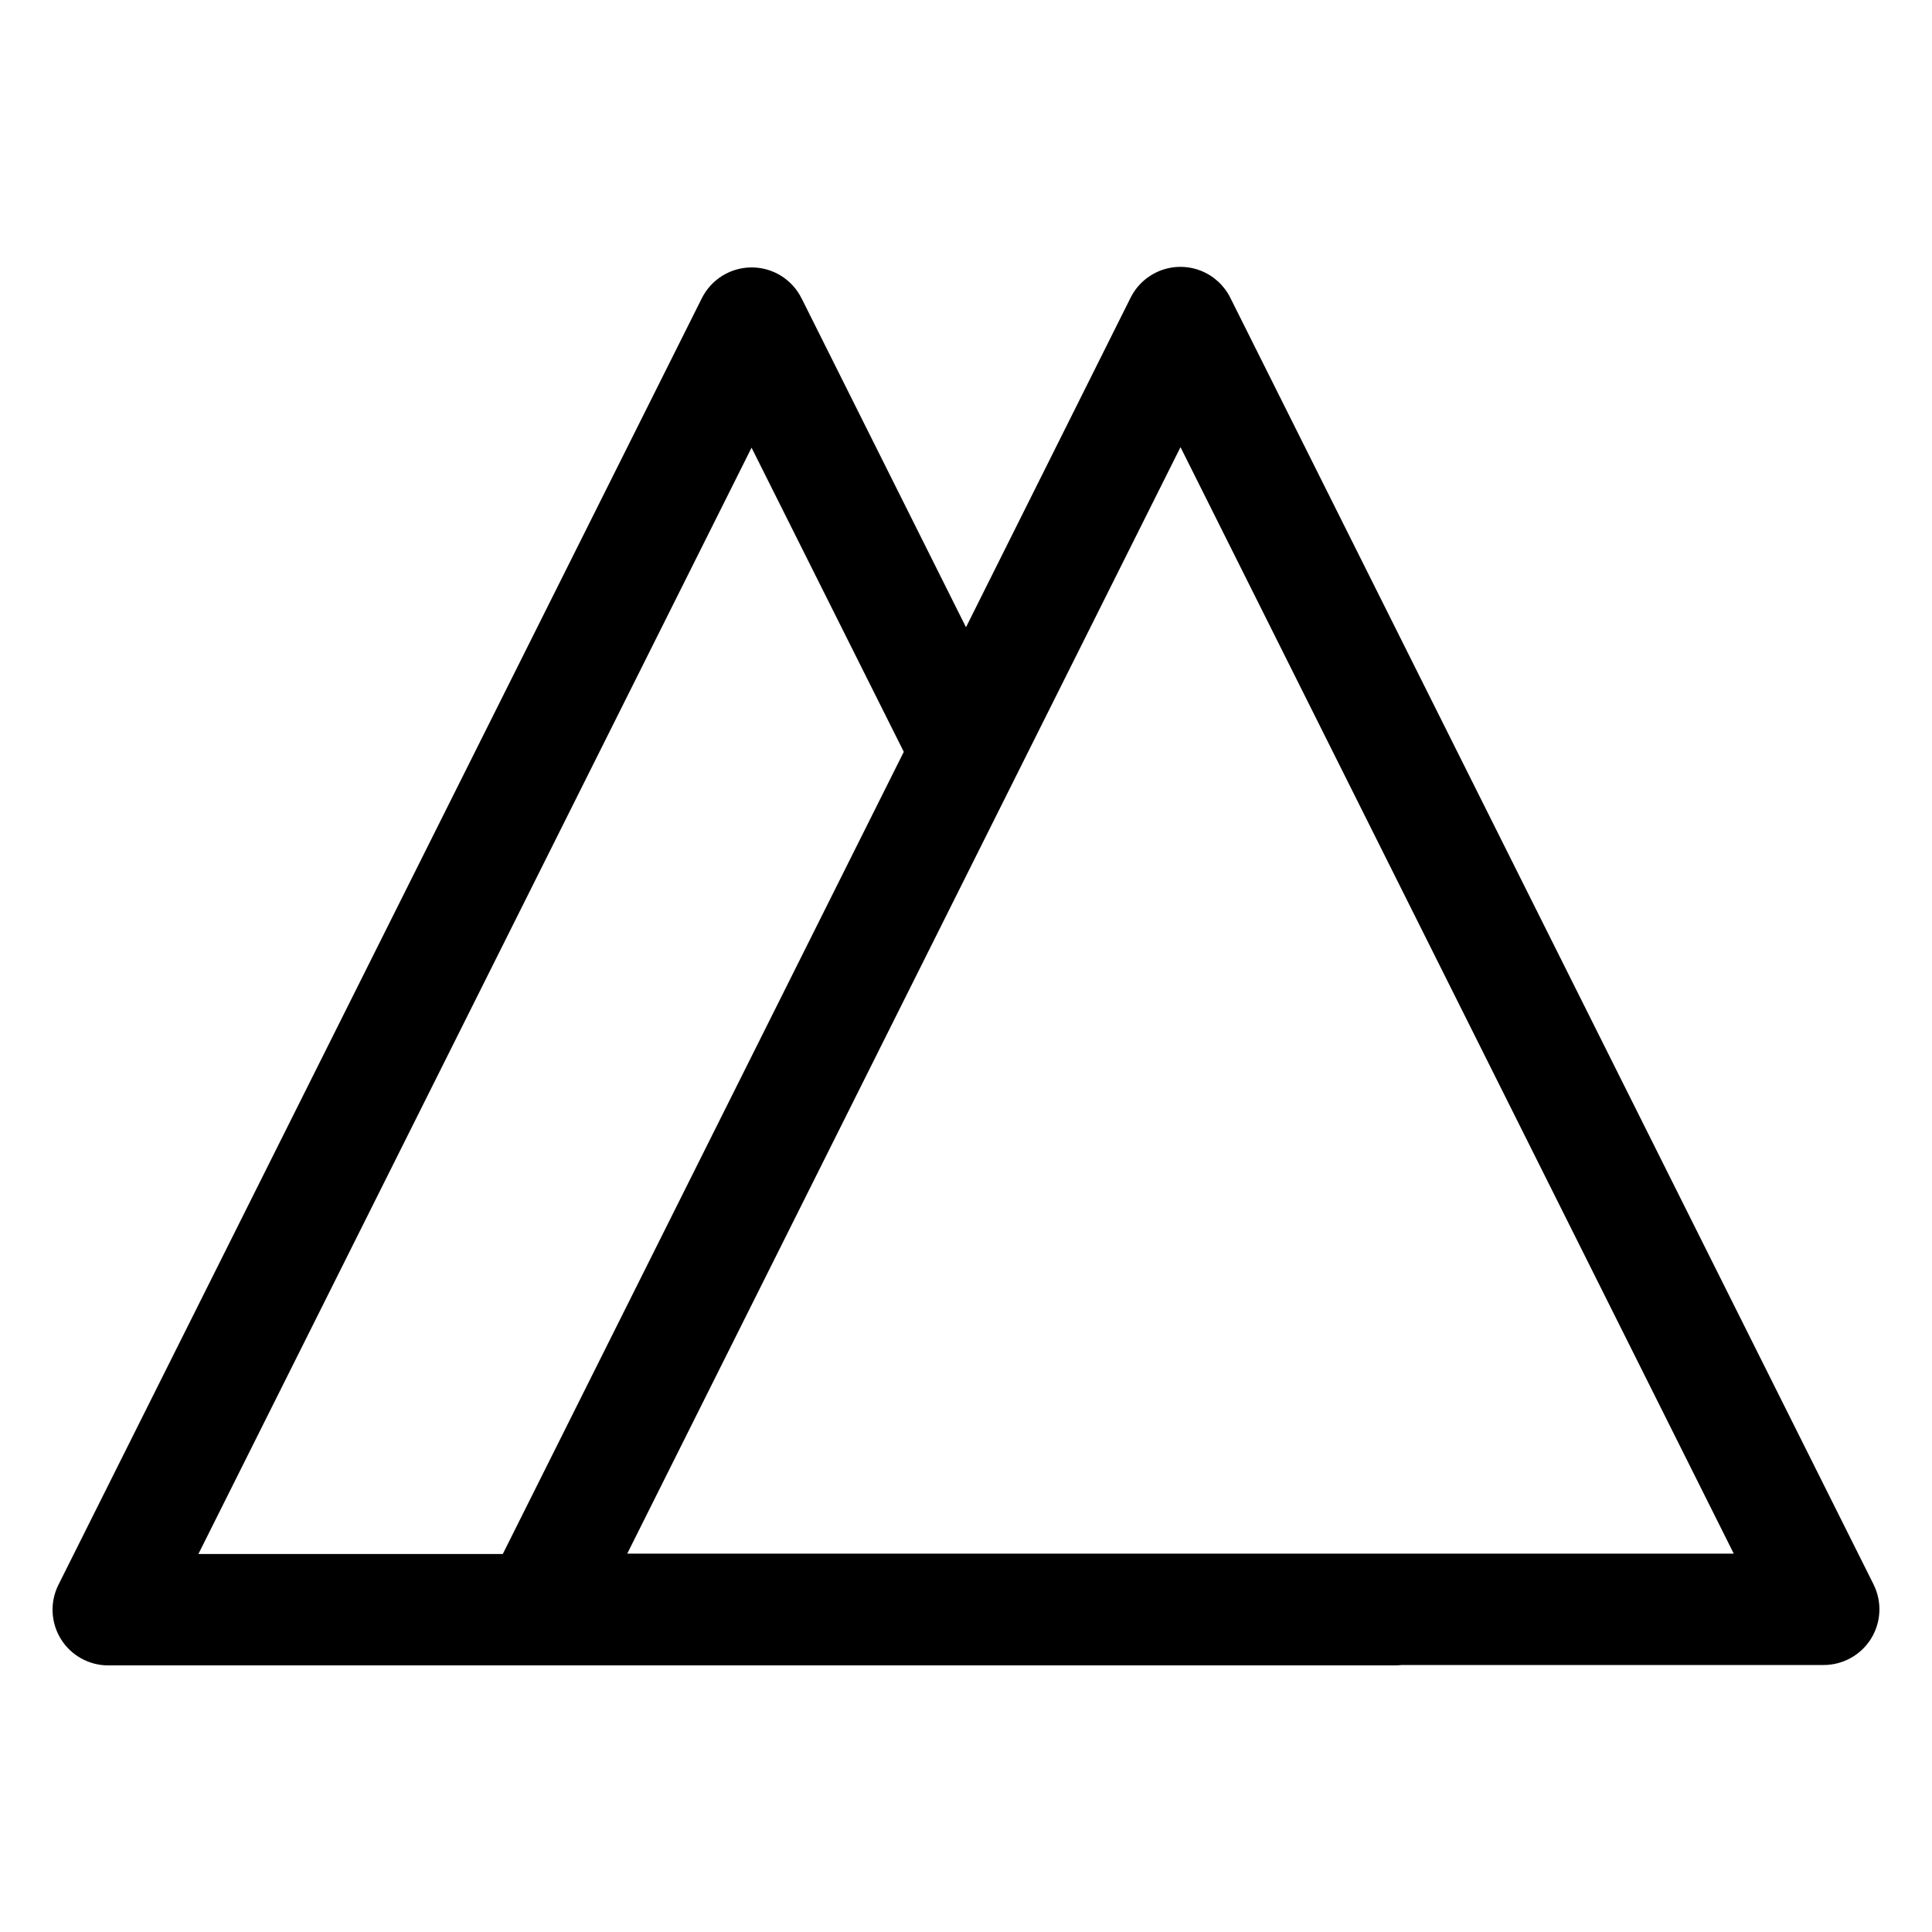
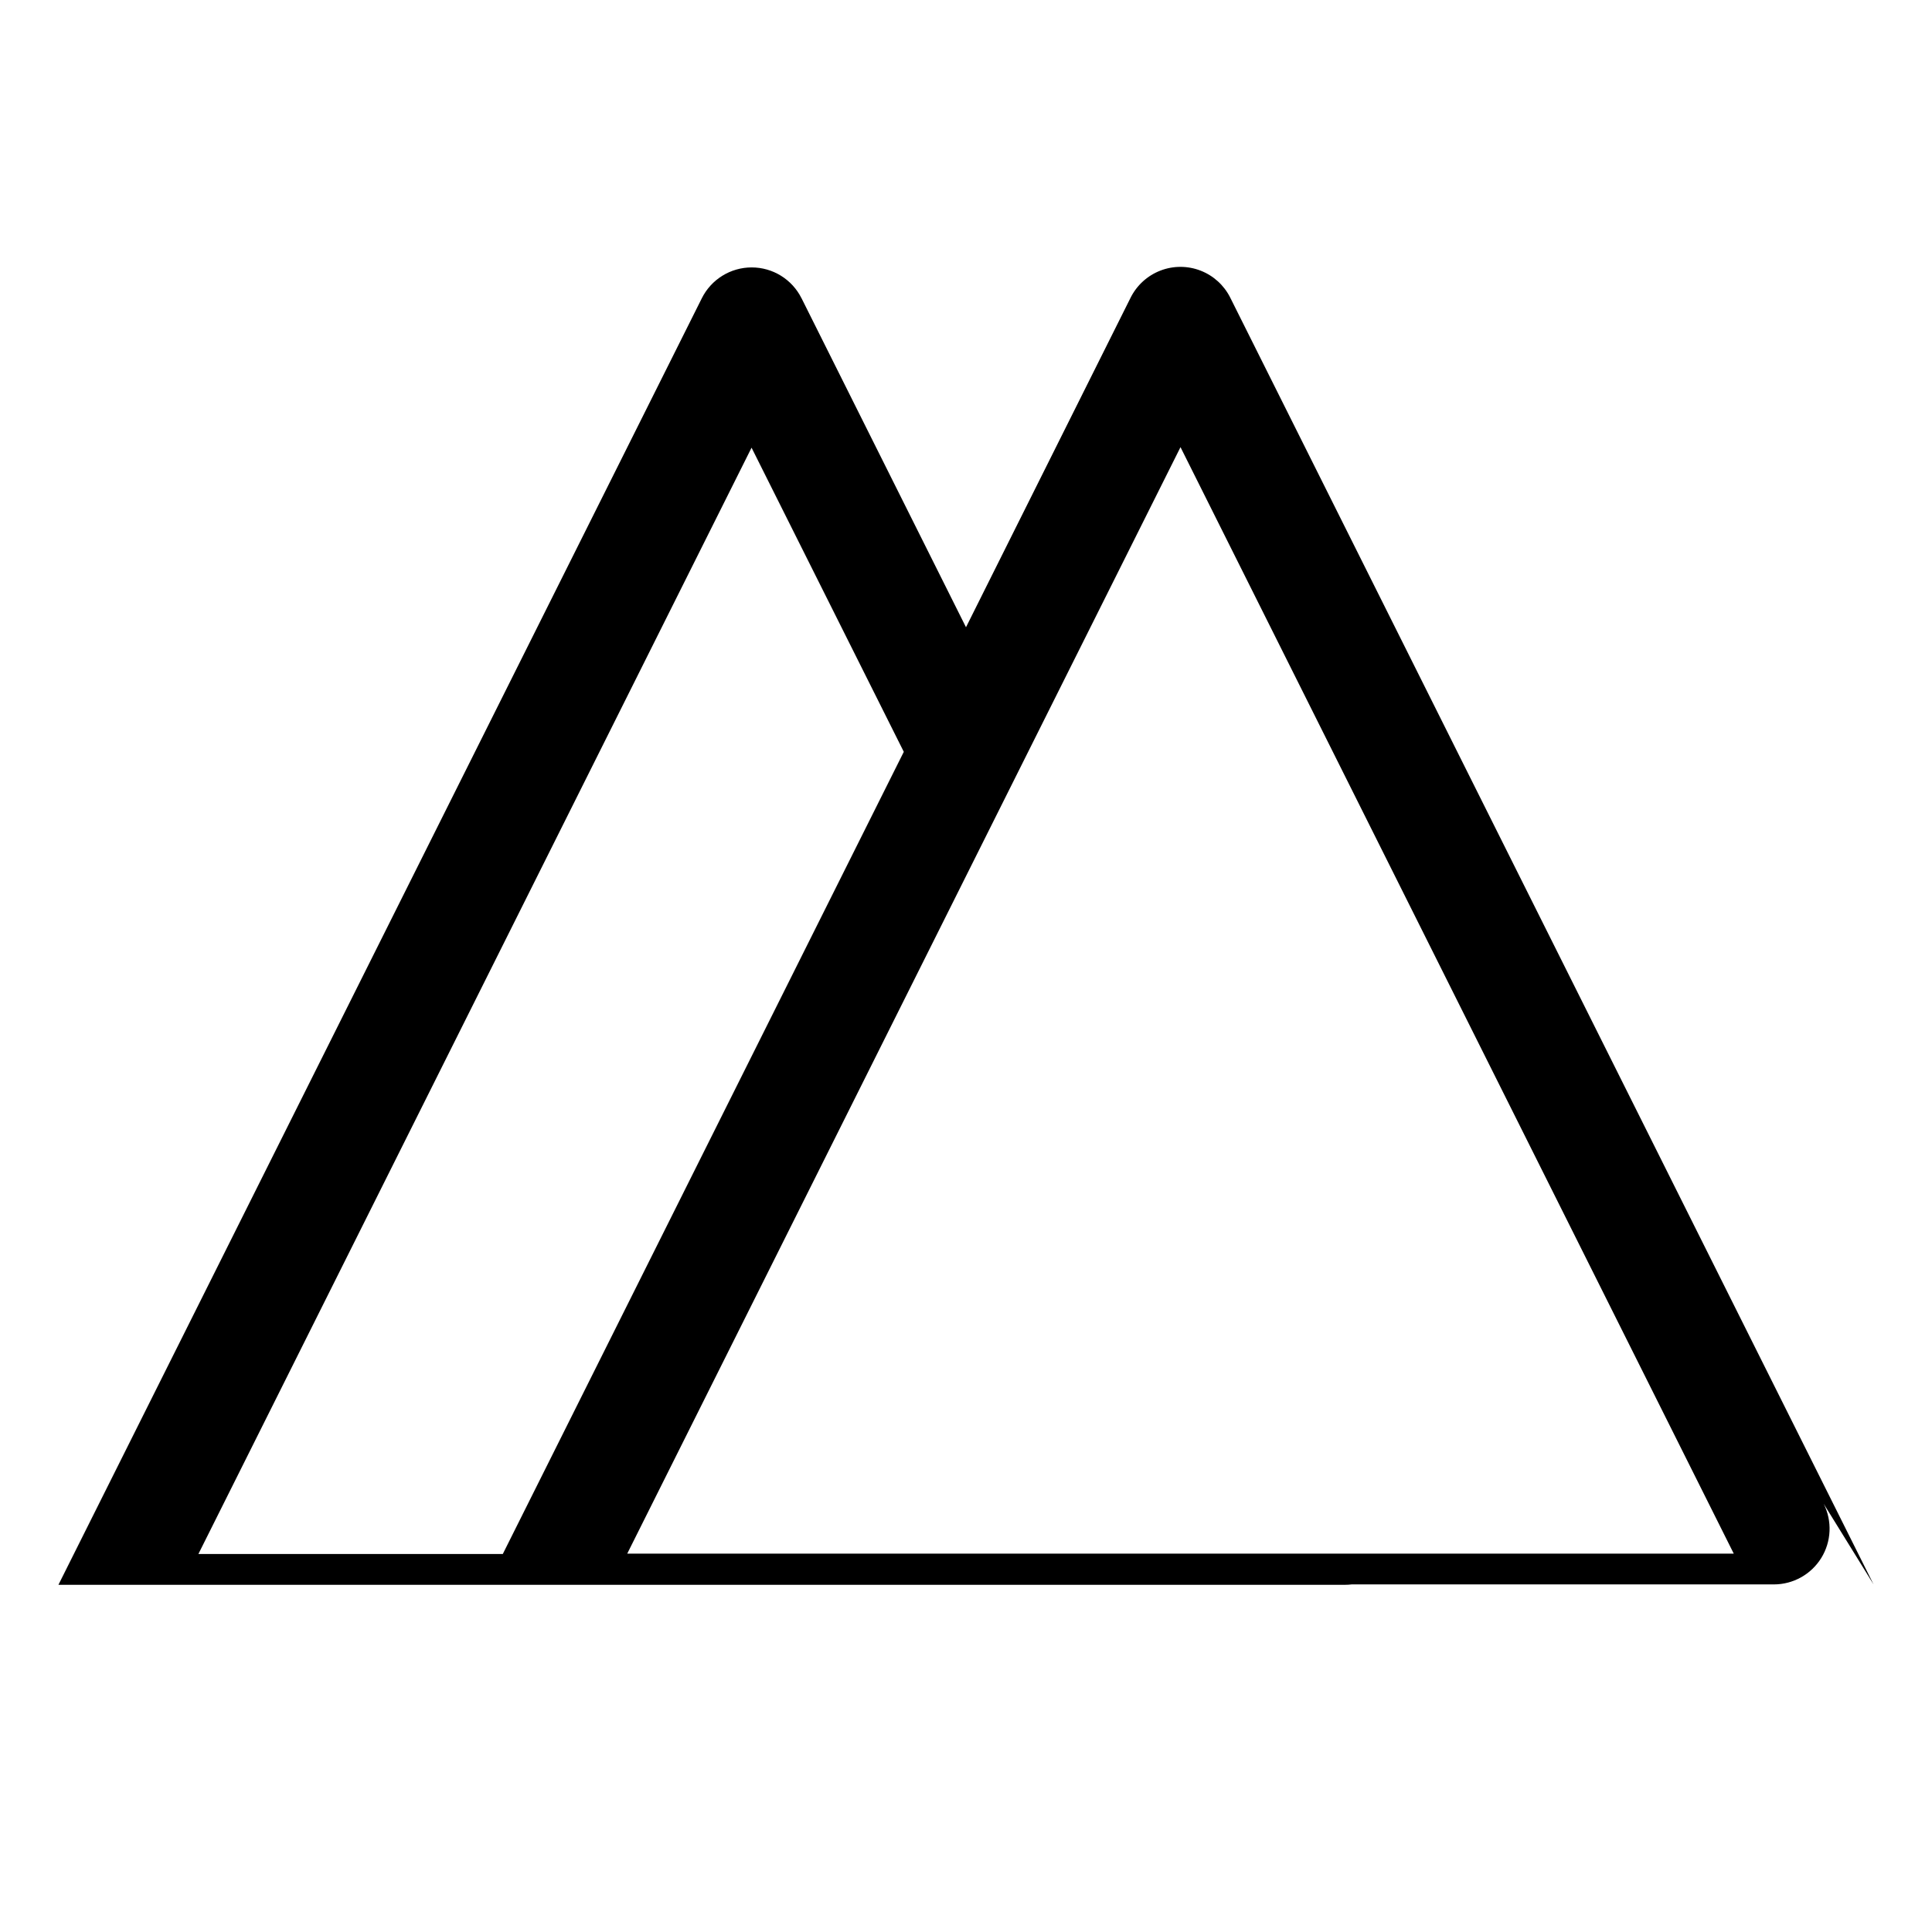
<svg xmlns="http://www.w3.org/2000/svg" fill="#000000" width="800px" height="800px" version="1.1" viewBox="144 144 512 512">
-   <path d="m640.51 563.88-170.48-341c-1.645-3.285-4.453-5.84-7.879-7.164-3.426-1.324-7.223-1.324-10.645 0-3.426 1.324-6.234 3.879-7.879 7.164l-43.629 87.348-43.59-87.203-0.004 0.004c-1.227-2.453-3.109-4.516-5.441-5.957-2.332-1.441-5.019-2.203-7.762-2.203s-5.43 0.762-7.762 2.203c-2.332 1.441-4.219 3.504-5.445 5.957l-170.51 340.96c-2.289 4.574-2.043 10.008 0.645 14.363 2.691 4.352 7.445 7 12.562 6.996h340.96c0.59 0 1.184-0.035 1.77-0.105h111.88c5.113 0 9.867-2.648 12.559-7 2.691-4.352 2.934-9.789 0.645-14.363zm-297.34-301.24 40.344 80.602-106.27 212.59-80.668-0.004zm-32.945 293.09 146.62-293.23 146.62 293.23z" />
+   <path d="m640.51 563.88-170.48-341c-1.645-3.285-4.453-5.84-7.879-7.164-3.426-1.324-7.223-1.324-10.645 0-3.426 1.324-6.234 3.879-7.879 7.164l-43.629 87.348-43.59-87.203-0.004 0.004c-1.227-2.453-3.109-4.516-5.441-5.957-2.332-1.441-5.019-2.203-7.762-2.203s-5.43 0.762-7.762 2.203c-2.332 1.441-4.219 3.504-5.445 5.957l-170.51 340.96h340.96c0.59 0 1.184-0.035 1.77-0.105h111.88c5.113 0 9.867-2.648 12.559-7 2.691-4.352 2.934-9.789 0.645-14.363zm-297.34-301.24 40.344 80.602-106.27 212.59-80.668-0.004zm-32.945 293.09 146.62-293.23 146.62 293.23z" />
</svg>